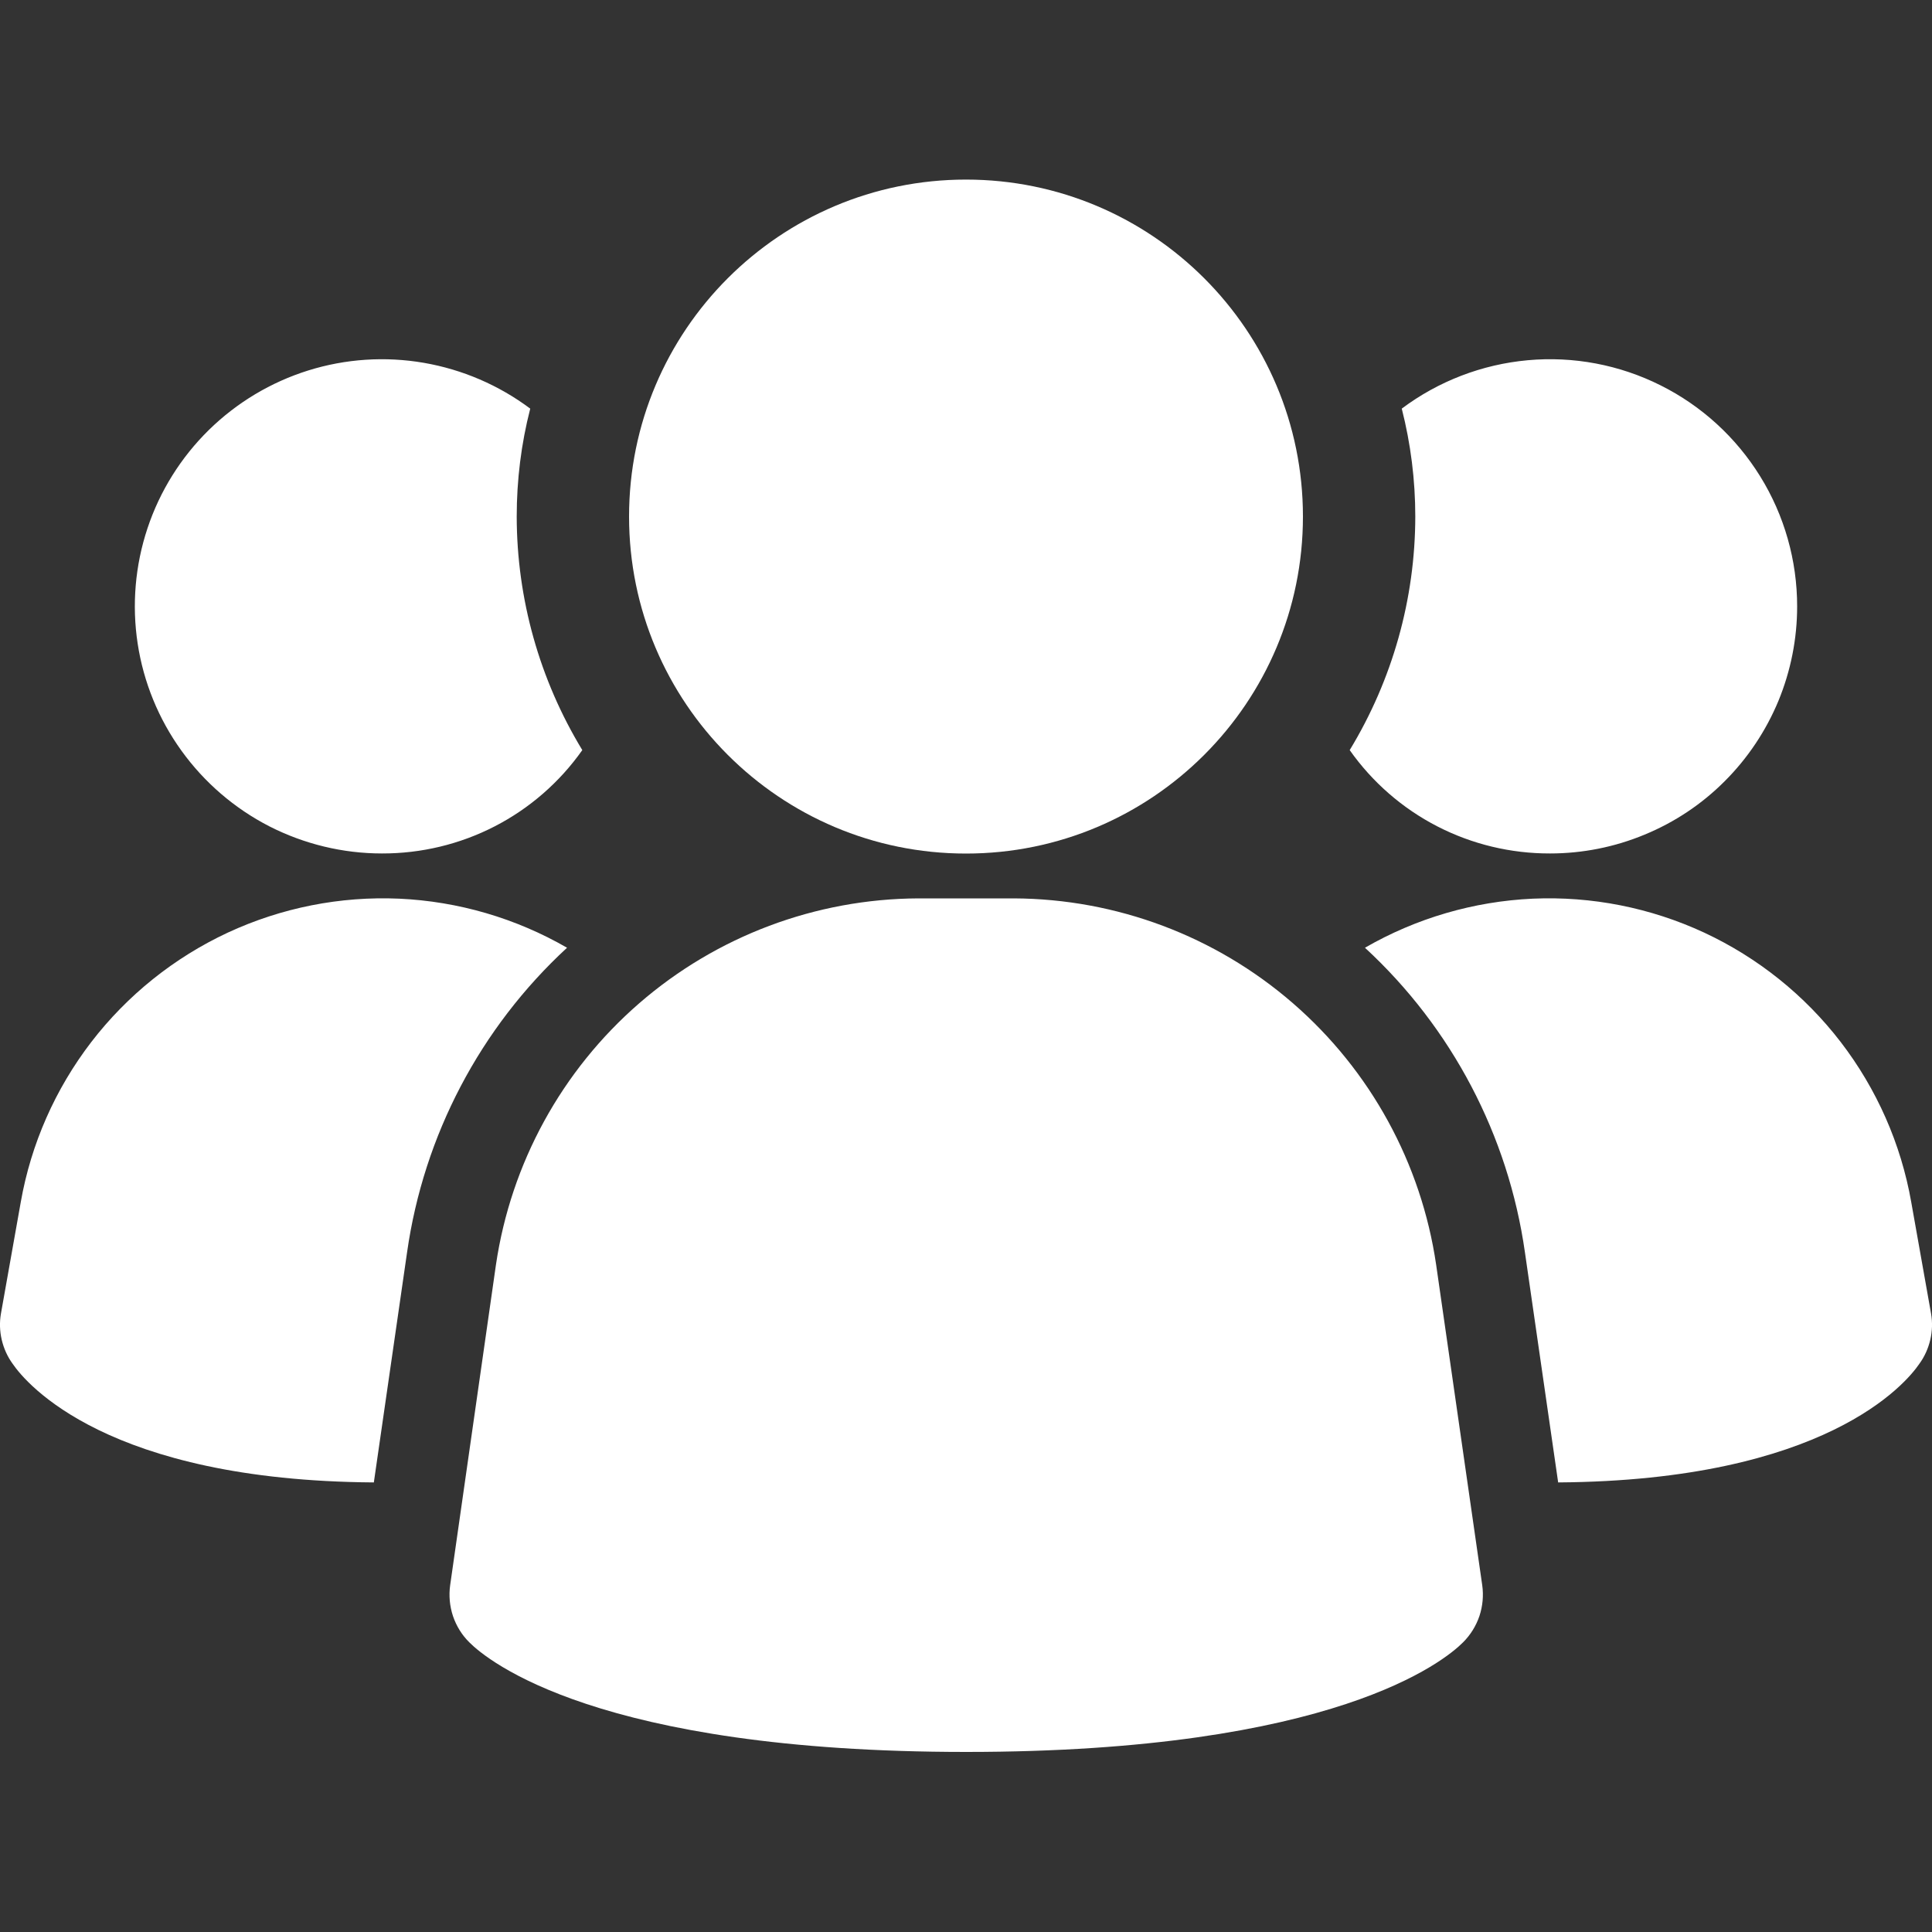
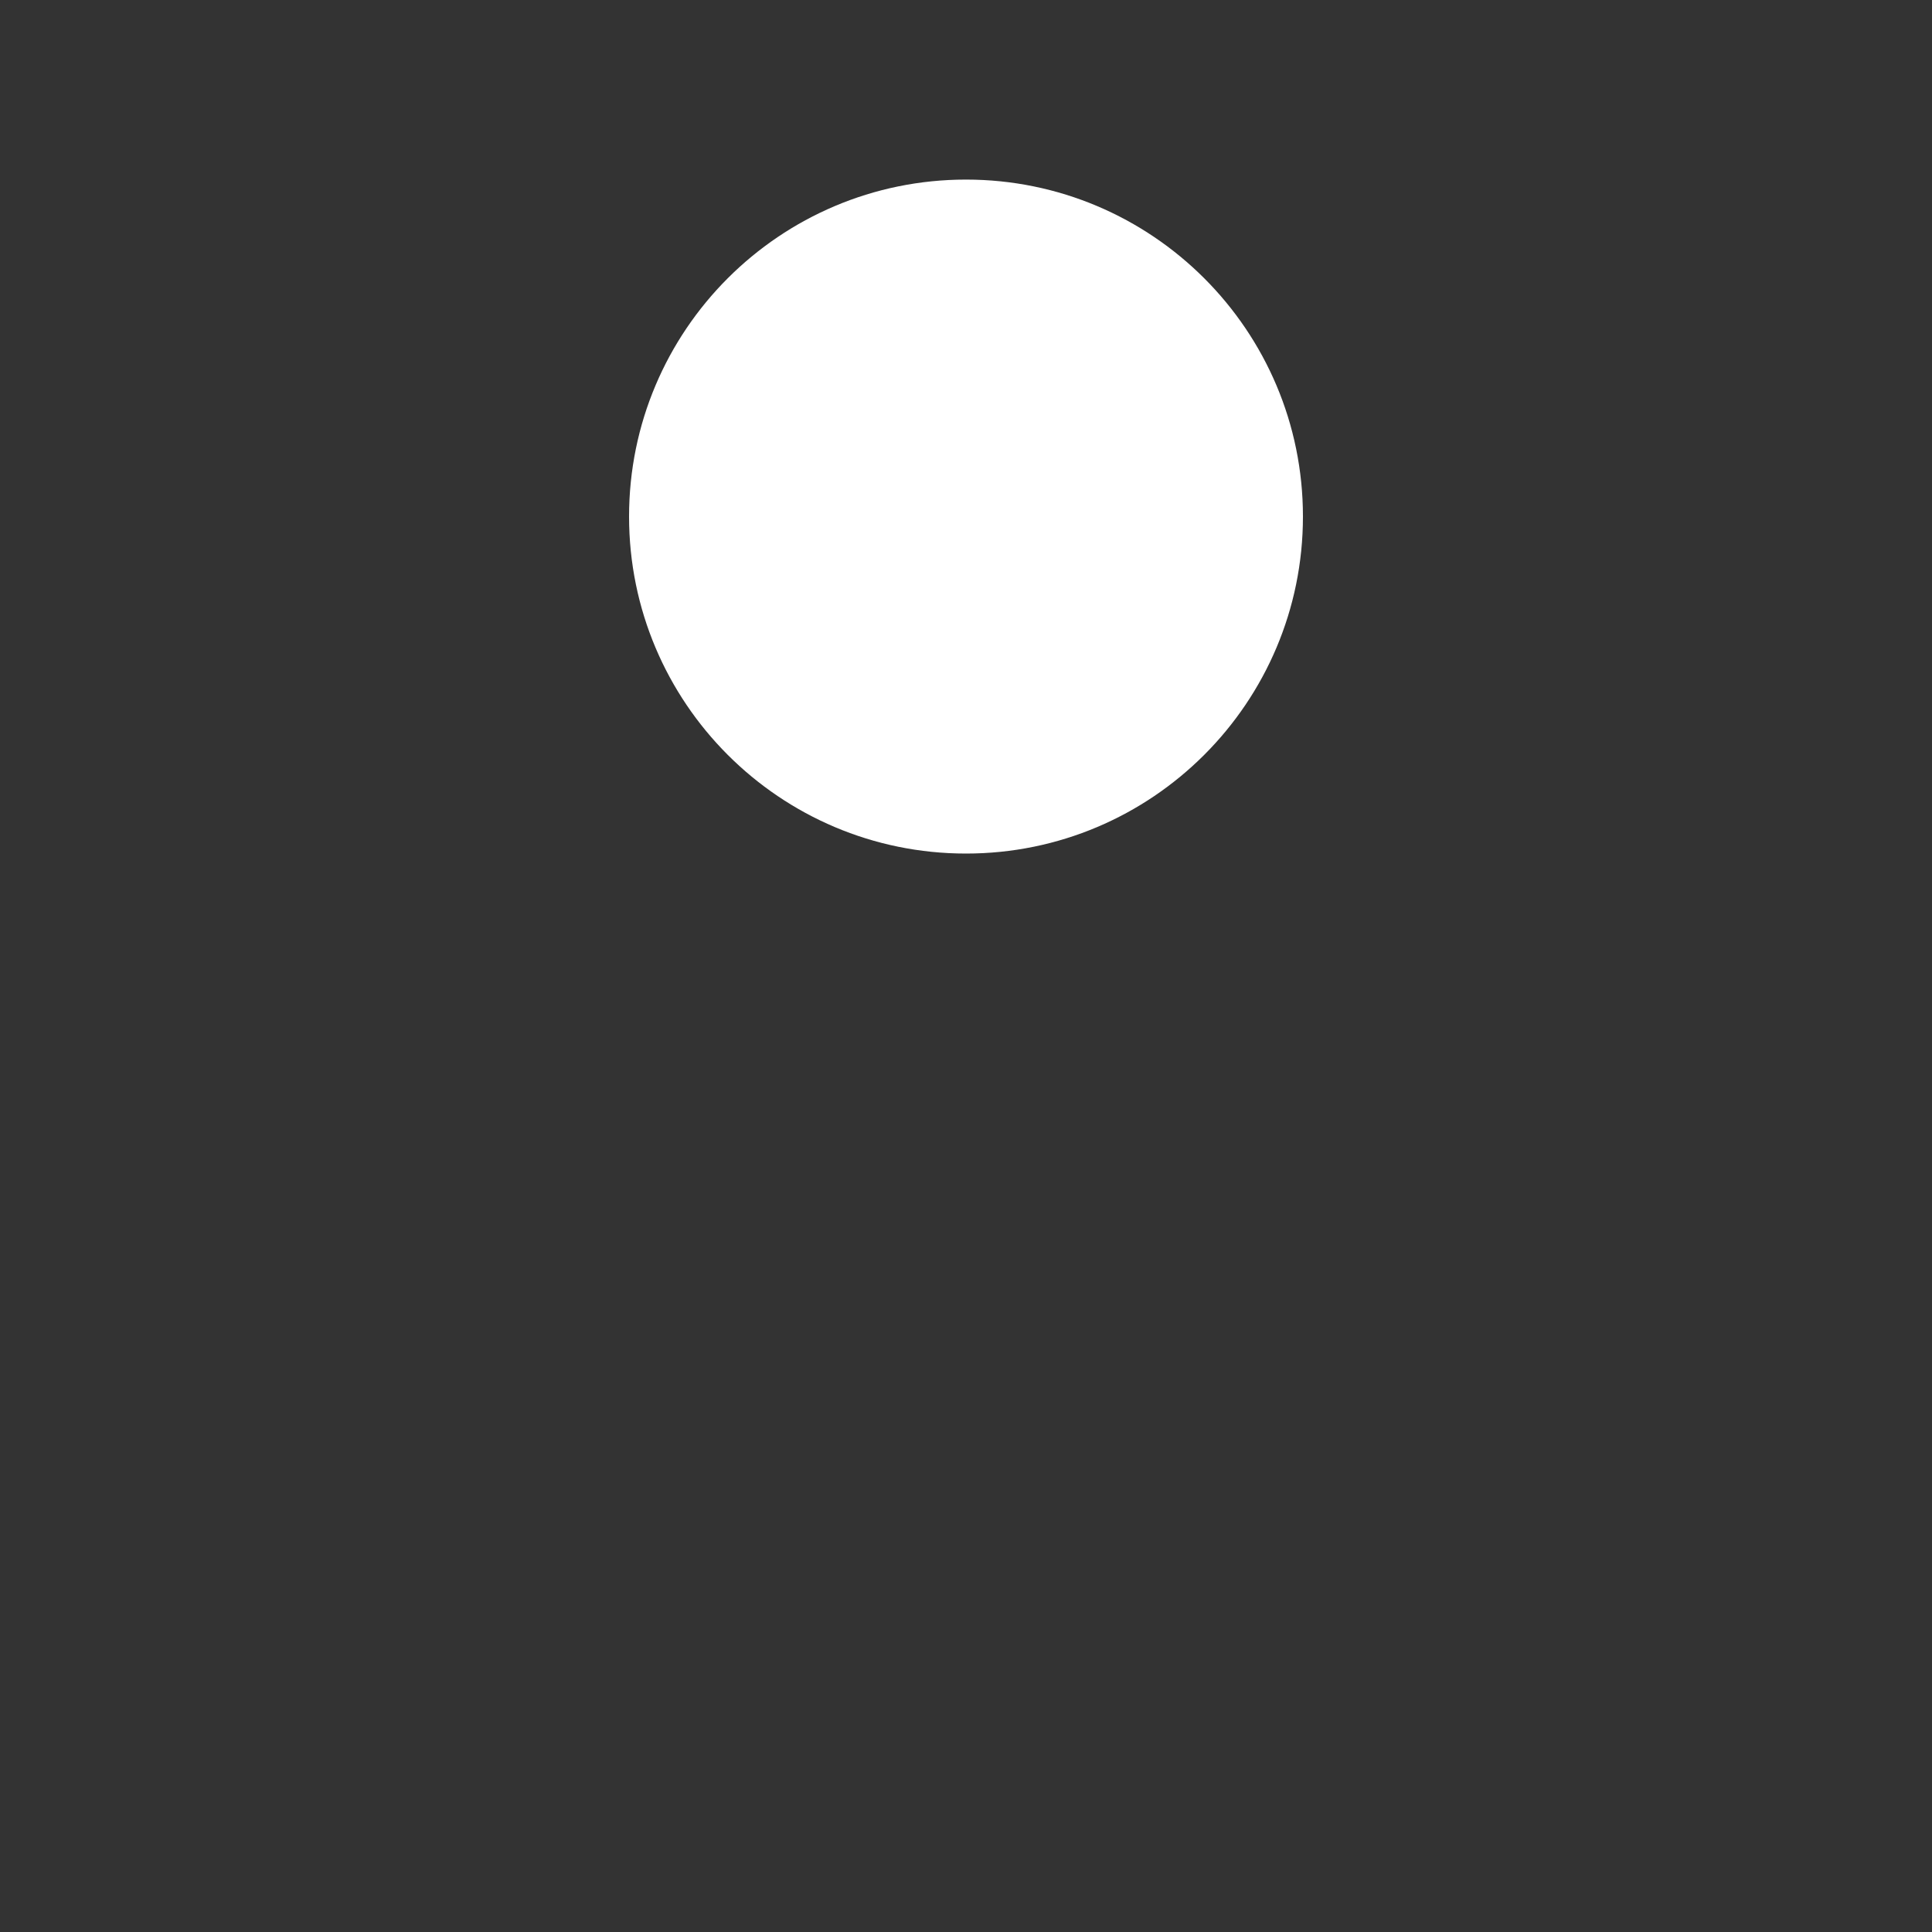
<svg xmlns="http://www.w3.org/2000/svg" width="20" height="20" viewBox="0 0 20 20" fill="none">
  <rect x="0" y="0" width="20" height="20" fill="#333333" stroke="none" />
-   <path d="M14.867 13.093C14.713 12.042 14.187 11.082 13.385 10.386C12.583 9.69 11.558 9.305 10.496 9.3H9.506C8.444 9.305 7.419 9.69 6.617 10.386C5.815 11.082 5.289 12.042 5.134 13.093L4.66 16.41C4.645 16.517 4.655 16.626 4.689 16.729C4.724 16.832 4.781 16.925 4.858 17.001C5.044 17.188 6.185 18.136 10.002 18.136C13.818 18.136 14.957 17.191 15.146 17.001C15.222 16.925 15.28 16.832 15.315 16.729C15.349 16.626 15.359 16.517 15.344 16.41L14.867 13.093ZM5.87 9.811C4.971 10.64 4.386 11.754 4.214 12.964L3.87 15.346C1.108 15.327 0.271 14.323 0.131 14.118C0.077 14.044 0.039 13.959 0.018 13.87C-0.003 13.78 -0.006 13.688 0.01 13.597L0.215 12.444C0.321 11.841 0.572 11.273 0.945 10.787C1.318 10.302 1.802 9.914 2.357 9.655C2.912 9.397 3.521 9.276 4.133 9.303C4.744 9.331 5.34 9.505 5.87 9.811ZM19.99 13.597C20.006 13.688 20.003 13.78 19.982 13.87C19.961 13.959 19.923 14.044 19.869 14.118C19.73 14.323 18.892 15.327 16.13 15.346L15.786 12.964C15.614 11.754 15.029 10.64 14.13 9.811C14.66 9.505 15.256 9.331 15.867 9.303C16.479 9.276 17.088 9.397 17.643 9.655C18.198 9.914 18.682 10.302 19.055 10.787C19.428 11.273 19.679 11.841 19.785 12.444L19.99 13.597ZM6.028 7.765C5.794 8.097 5.483 8.368 5.122 8.554C4.761 8.74 4.36 8.836 3.954 8.835C3.549 8.835 3.149 8.738 2.788 8.554C2.428 8.369 2.116 8.101 1.879 7.772C1.642 7.444 1.486 7.063 1.425 6.662C1.364 6.262 1.399 5.852 1.527 5.468C1.655 5.083 1.873 4.735 2.162 4.451C2.452 4.167 2.804 3.956 3.191 3.835C3.578 3.714 3.988 3.687 4.388 3.756C4.787 3.825 5.164 3.987 5.489 4.23C5.395 4.595 5.349 4.97 5.349 5.347C5.35 6.2 5.585 7.036 6.028 7.765ZM18.604 6.277C18.604 6.613 18.538 6.945 18.41 7.256C18.281 7.566 18.093 7.848 17.855 8.086C17.618 8.324 17.336 8.512 17.025 8.64C16.715 8.769 16.382 8.835 16.046 8.835C15.64 8.836 15.239 8.74 14.878 8.554C14.517 8.368 14.206 8.097 13.972 7.765C14.415 7.036 14.65 6.2 14.651 5.347C14.651 4.97 14.604 4.595 14.511 4.23C14.891 3.945 15.343 3.772 15.816 3.729C16.289 3.686 16.765 3.776 17.19 3.989C17.615 4.201 17.972 4.528 18.222 4.932C18.472 5.336 18.604 5.802 18.604 6.277Z" fill="white" />
  <path d="M10 8.836C11.926 8.836 13.488 7.274 13.488 5.347C13.488 3.421 11.926 1.859 10 1.859C8.073 1.859 6.512 3.421 6.512 5.347C6.512 7.274 8.073 8.836 10 8.836Z" fill="white" />
</svg>